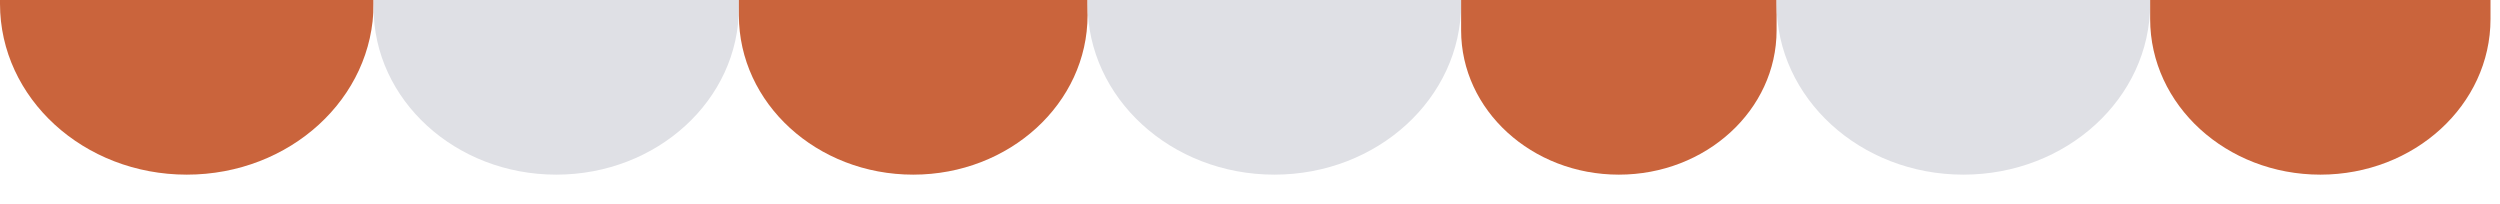
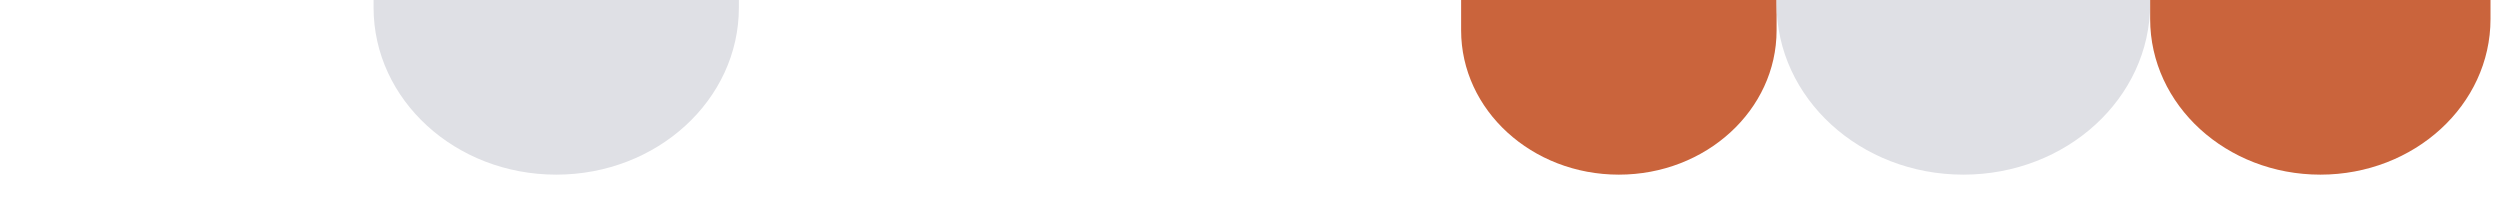
<svg xmlns="http://www.w3.org/2000/svg" fill="none" height="100%" overflow="visible" preserveAspectRatio="none" style="display: block;" viewBox="0 0 49 4" width="100%">
  <g id="Vector">
-     <path d="M0 0H7.322V0.074C7.322 1.924 5.683 3.423 3.661 3.423C1.639 3.423 0 1.924 0 0.074V0Z" fill="#CA643C" />
    <path d="M7.322 0H14.482V0.149C14.482 1.957 12.879 3.423 10.902 3.423C8.925 3.423 7.322 1.957 7.322 0.149V0Z" fill="#DFE0E5" />
-     <path d="M14.482 0H21.316V0.298C21.316 2.024 19.786 3.423 17.899 3.423C16.011 3.423 14.482 2.024 14.482 0.298V0Z" fill="#CA643C" />
-     <path d="M21.316 0H28.638V0.074C28.638 1.924 26.999 3.423 24.977 3.423C22.955 3.423 21.316 1.924 21.316 0.074V0Z" fill="#DFE0E5" />
    <path d="M28.638 0H34.821V0.595C34.821 2.157 33.437 3.423 31.729 3.423C30.022 3.423 28.638 2.157 28.638 0.595V0Z" fill="#CA643C" />
    <path d="M34.821 0H42.143V0.074C42.143 1.924 40.504 3.423 38.482 3.423C36.46 3.423 34.821 1.924 34.821 0.074V0Z" fill="#DFE0E5" />
    <path d="M42.143 0H48.814V0.372C48.814 2.057 47.321 3.423 45.479 3.423C43.636 3.423 42.143 2.057 42.143 0.372V0Z" fill="#CA643C" />
  </g>
</svg>